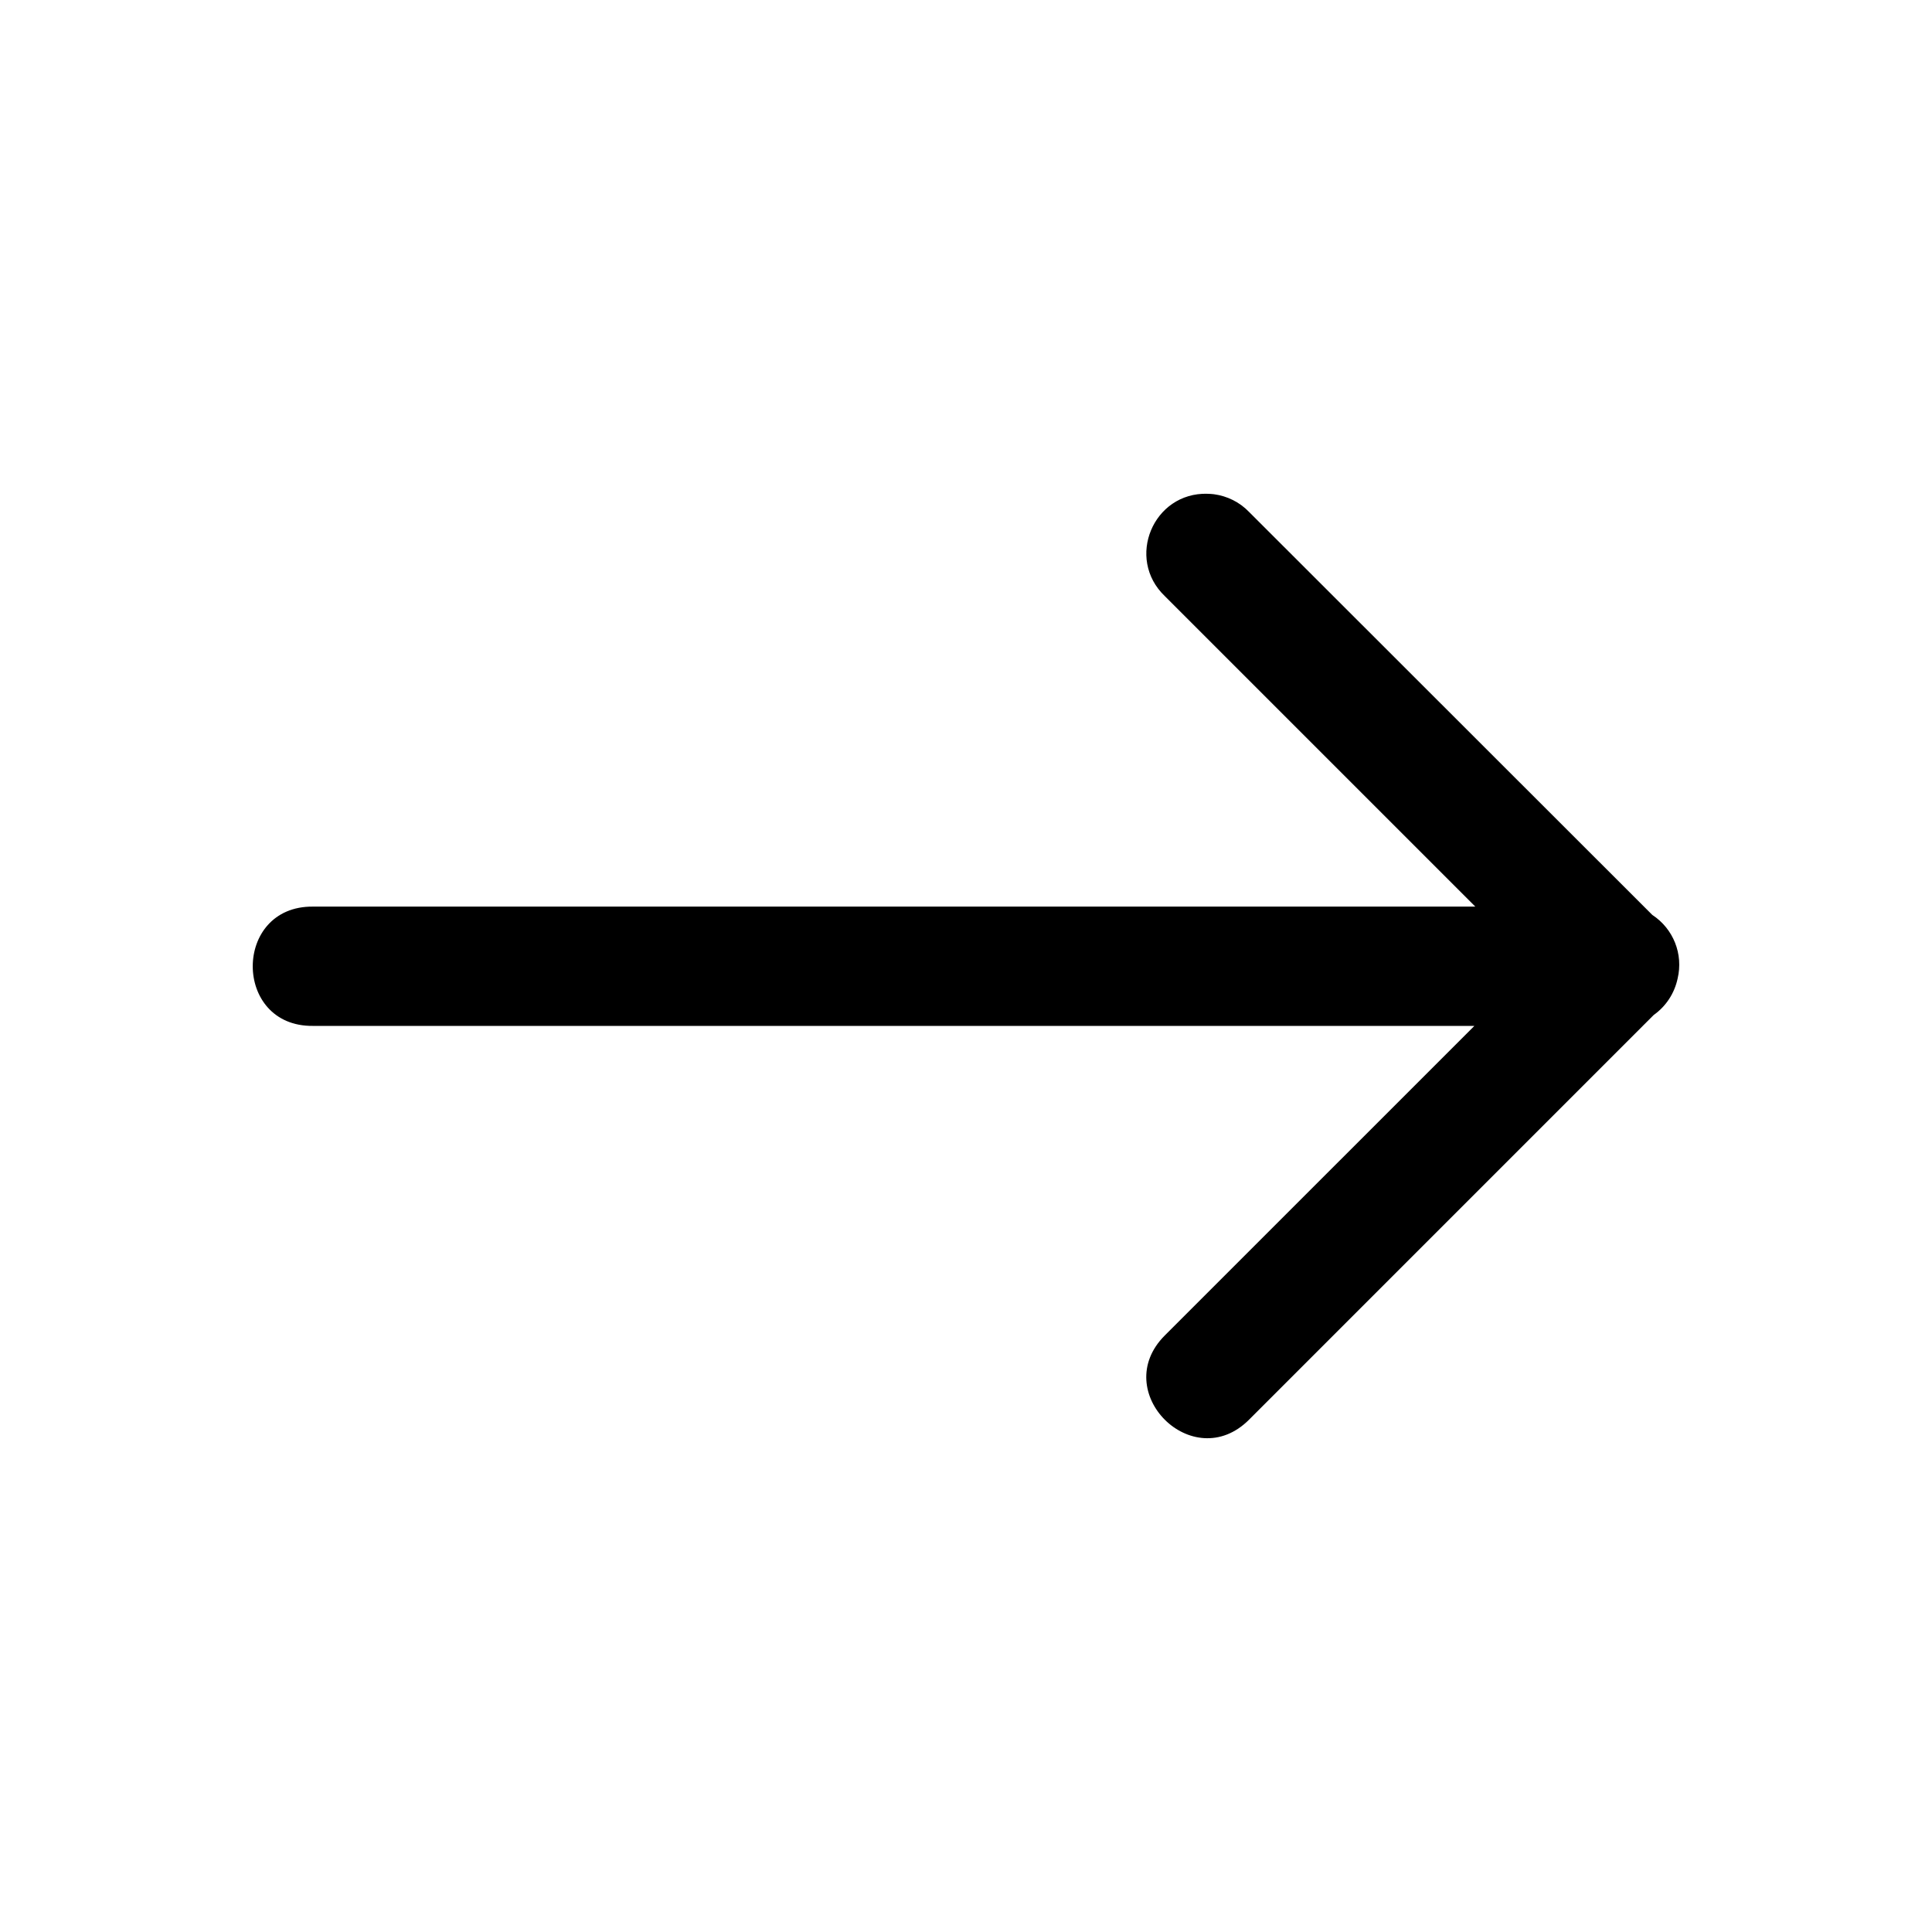
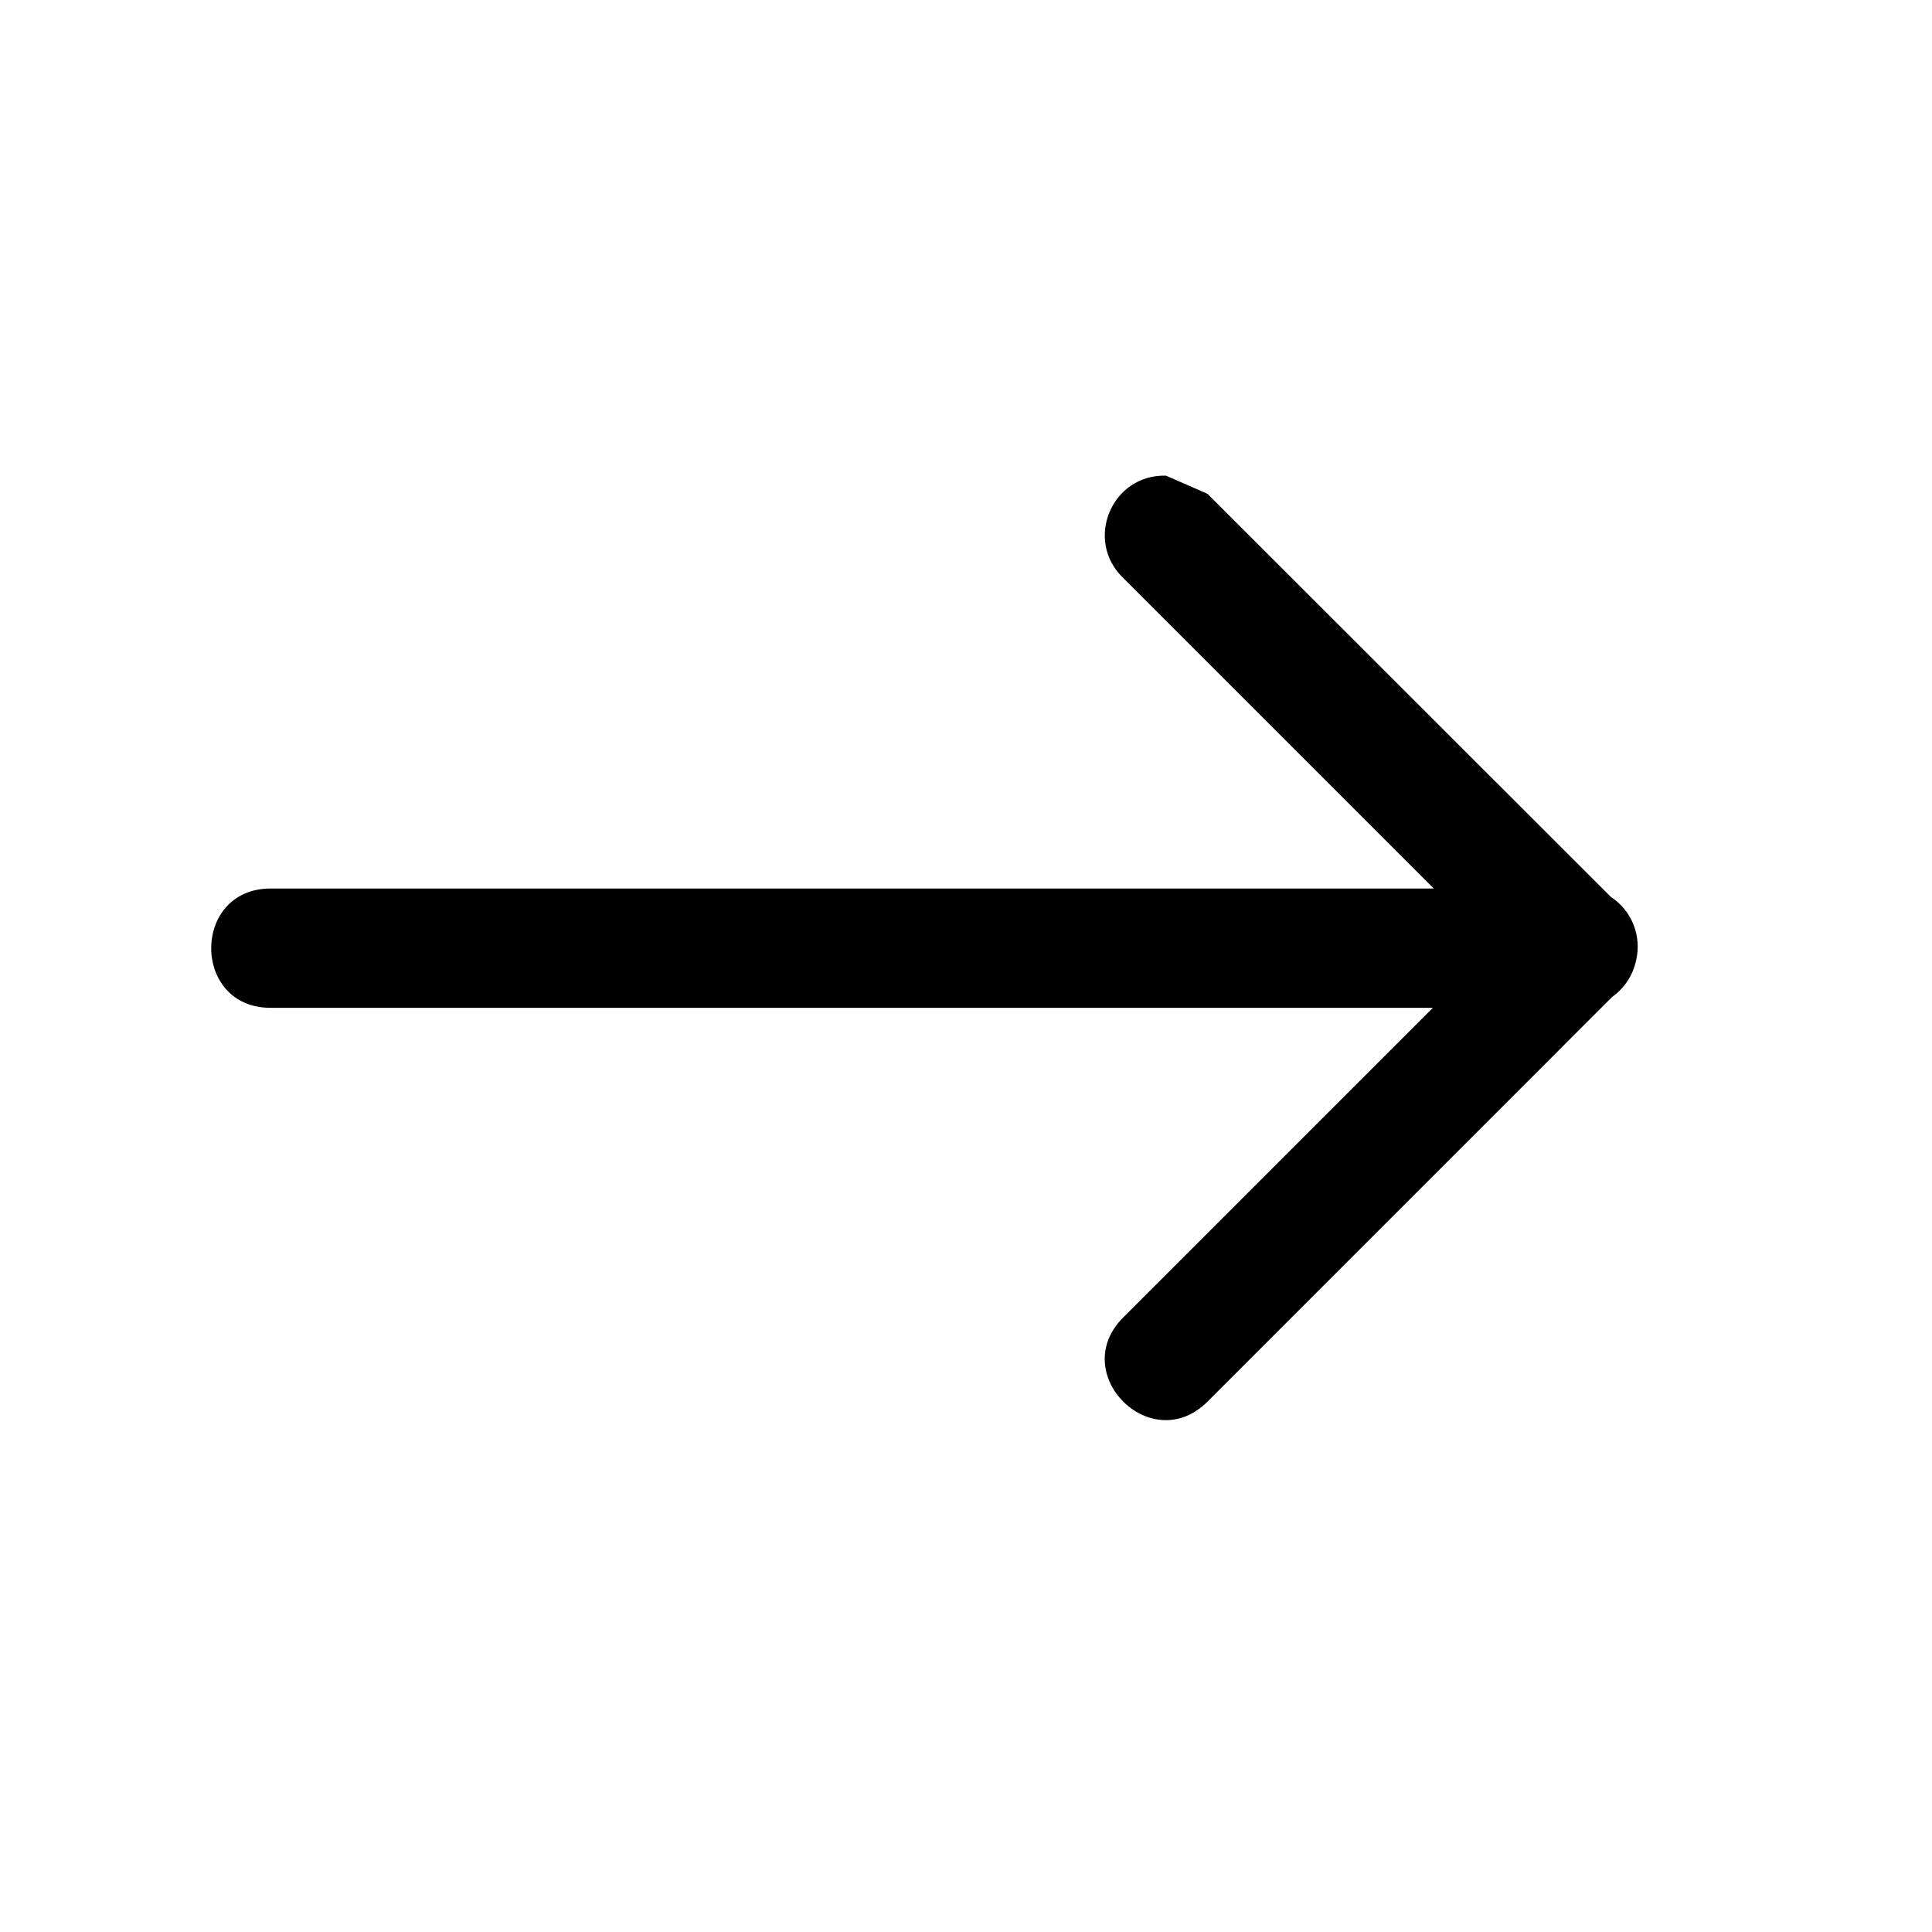
<svg xmlns="http://www.w3.org/2000/svg" fill="#000000" width="800px" height="800px" version="1.1" viewBox="144 144 512 512">
-   <path d="m463.99 274.86c0.594 0.008 1.191 0.051 1.727 0.117 3.535 0.477 6.809 2.106 9.281 4.676l106.89 106.82c5.57 3.641 8.246 10.379 6.699 16.852-0.832 3.902-3.082 7.356-6.332 9.652l-107.25 107.26c-14.883 14.883-37.207-7.438-22.324-22.324l82.043-82.039h-307.78c-21.285 0.238-21.285-31.824 0-31.613h308.03l-82.289-82.289c-10.414-9.961-3.094-27.52 11.316-27.121z" />
+   <path d="m463.99 274.86l106.89 106.82c5.57 3.641 8.246 10.379 6.699 16.852-0.832 3.902-3.082 7.356-6.332 9.652l-107.25 107.26c-14.883 14.883-37.207-7.438-22.324-22.324l82.043-82.039h-307.78c-21.285 0.238-21.285-31.824 0-31.613h308.03l-82.289-82.289c-10.414-9.961-3.094-27.52 11.316-27.121z" />
</svg>